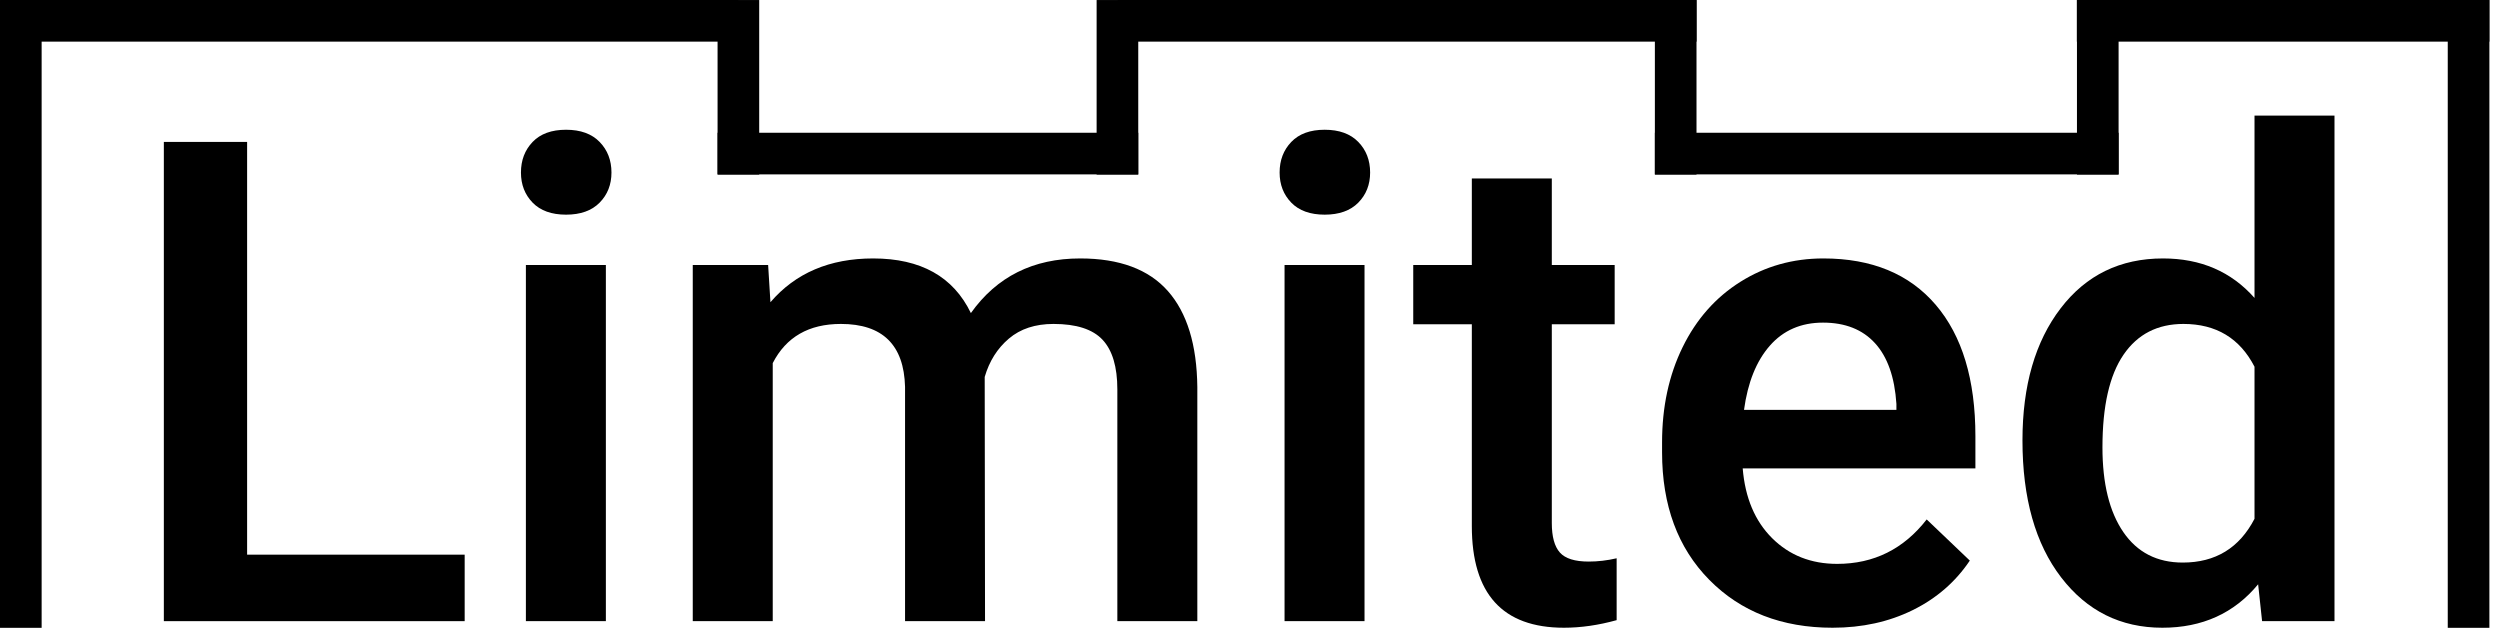
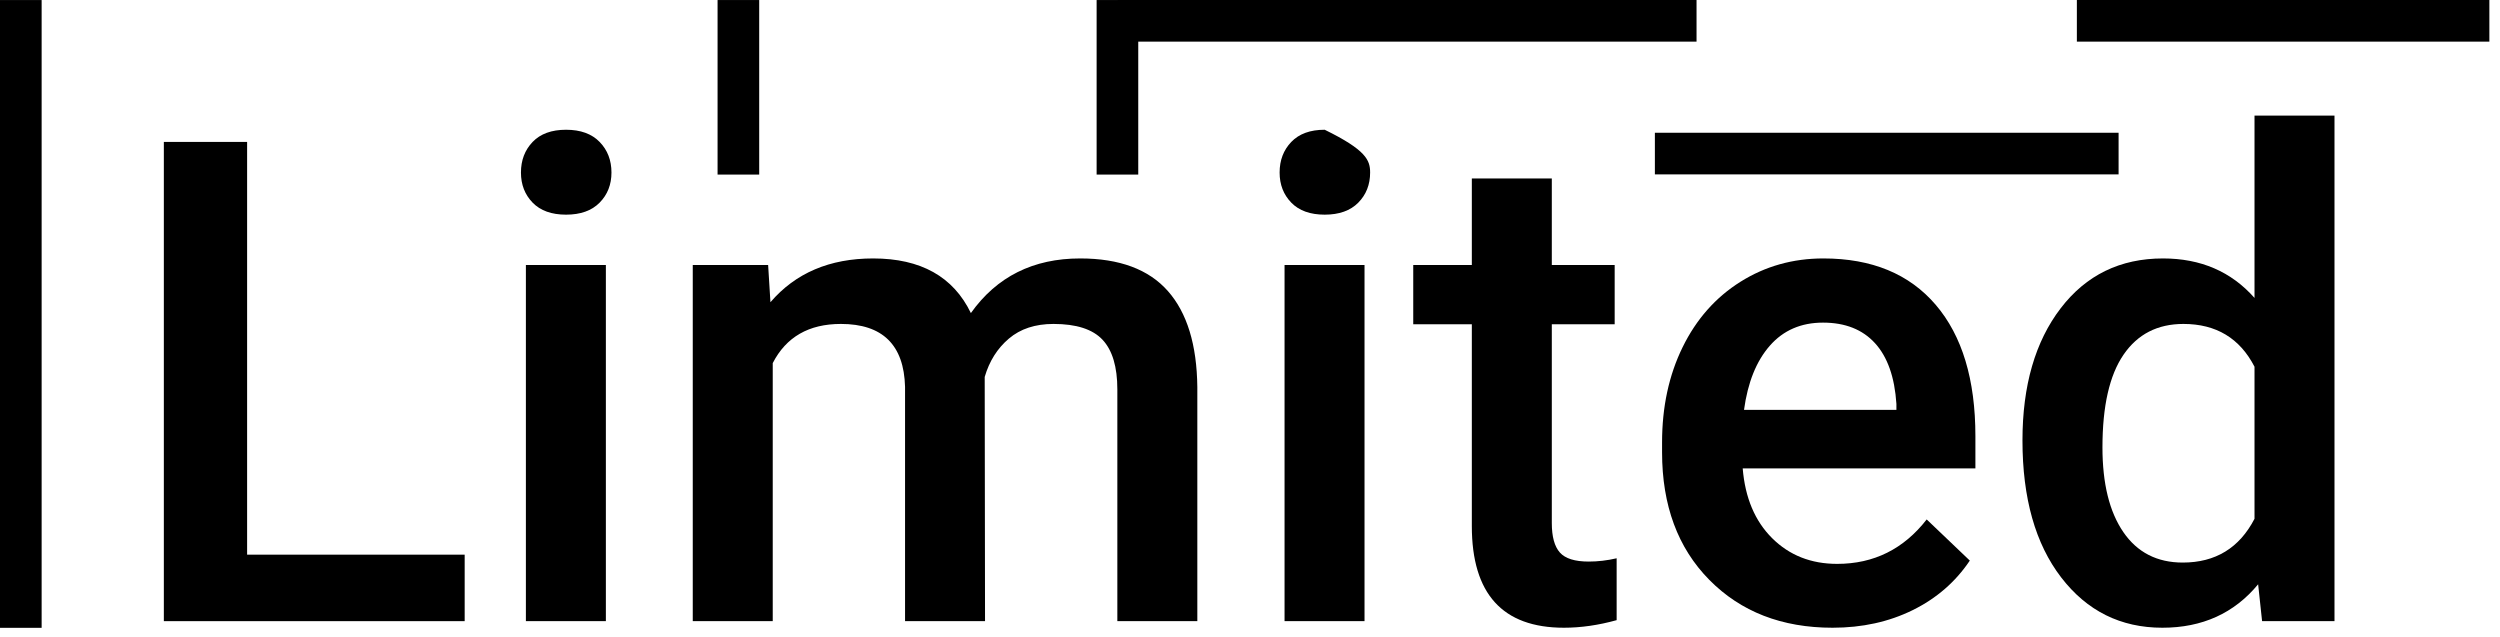
<svg xmlns="http://www.w3.org/2000/svg" width="100%" height="100%" viewBox="0 0 216 55" version="1.1" xml:space="preserve" style="fill-rule:evenodd;clip-rule:evenodd;stroke-linejoin:round;stroke-miterlimit:2;">
  <g transform="matrix(0.622,0,0,0.622,-5.396,33.547)">
    <path d="M43.001,23.112L73.221,23.112L73.221,32.348L31.434,32.348L31.434,-34.22L43.001,-34.22L43.001,23.112Z" style="fill-rule:nonzero;" />
    <path d="M92.835,32.348L81.725,32.348L81.725,-17.121L92.835,-17.121L92.835,32.348ZM81.039,-29.968C81.039,-31.675 81.58,-33.092 82.662,-34.22C83.744,-35.347 85.291,-35.911 87.303,-35.911C89.314,-35.911 90.869,-35.347 91.966,-34.22C93.063,-33.092 93.612,-31.675 93.612,-29.968C93.612,-28.291 93.063,-26.897 91.966,-25.784C90.869,-24.672 89.314,-24.116 87.303,-24.116C85.291,-24.116 83.744,-24.672 82.662,-25.784C81.58,-26.897 81.039,-28.291 81.039,-29.968Z" style="fill-rule:nonzero;" />
    <path d="M115.374,-17.121L115.694,-11.954C119.169,-16.008 123.924,-18.035 129.959,-18.035C136.573,-18.035 141.099,-15.505 143.537,-10.446C147.134,-15.505 152.193,-18.035 158.716,-18.035C164.172,-18.035 168.233,-16.526 170.9,-13.509C173.567,-10.491 174.931,-6.041 174.992,-0.159L174.992,32.348L163.882,32.348L163.882,0.161C163.882,-2.978 163.196,-5.279 161.825,-6.742C160.453,-8.205 158.183,-8.937 155.013,-8.937C152.483,-8.937 150.418,-8.259 148.818,-6.902C147.218,-5.546 146.097,-3.771 145.457,-1.576L145.503,32.348L134.393,32.348L134.393,-0.204C134.241,-6.026 131.269,-8.937 125.478,-8.937C121.028,-8.937 117.873,-7.123 116.014,-3.496L116.014,32.348L104.904,32.348L104.904,-17.121L115.374,-17.121Z" style="fill-rule:nonzero;" />
-     <path d="M198.217,32.348L187.108,32.348L187.108,-17.121L198.217,-17.121L198.217,32.348ZM186.422,-29.968C186.422,-31.675 186.963,-33.092 188.045,-34.22C189.127,-35.347 190.674,-35.911 192.685,-35.911C194.697,-35.911 196.251,-35.347 197.349,-34.22C198.446,-33.092 198.995,-31.675 198.995,-29.968C198.995,-28.291 198.446,-26.897 197.349,-25.784C196.251,-24.672 194.697,-24.116 192.685,-24.116C190.674,-24.116 189.127,-24.672 188.045,-25.784C186.963,-26.897 186.422,-28.291 186.422,-29.968Z" style="fill-rule:nonzero;" />
+     <path d="M198.217,32.348L187.108,32.348L187.108,-17.121L198.217,-17.121L198.217,32.348ZM186.422,-29.968C186.422,-31.675 186.963,-33.092 188.045,-34.22C189.127,-35.347 190.674,-35.911 192.685,-35.911C198.446,-33.092 198.995,-31.675 198.995,-29.968C198.995,-28.291 198.446,-26.897 197.349,-25.784C196.251,-24.672 194.697,-24.116 192.685,-24.116C190.674,-24.116 189.127,-24.672 188.045,-25.784C186.963,-26.897 186.422,-28.291 186.422,-29.968Z" style="fill-rule:nonzero;" />
    <path d="M224.232,-29.145L224.232,-17.121L232.964,-17.121L232.964,-8.891L224.232,-8.891L224.232,18.723C224.232,20.613 224.605,21.977 225.352,22.815C226.098,23.653 227.432,24.072 229.352,24.072C230.632,24.072 231.928,23.92 233.238,23.615L233.238,32.21C230.709,32.911 228.27,33.262 225.923,33.262C217.389,33.262 213.122,28.553 213.122,19.135L213.122,-8.891L204.984,-8.891L204.984,-17.121L213.122,-17.121L213.122,-29.145L224.232,-29.145Z" style="fill-rule:nonzero;" />
    <path d="M263.23,33.262C256.189,33.262 250.482,31.045 246.108,26.61C241.734,22.175 239.548,16.27 239.548,8.894L239.548,7.522C239.548,2.584 240.5,-1.827 242.405,-5.714C244.31,-9.6 246.985,-12.625 250.429,-14.789C253.873,-16.953 257.713,-18.035 261.95,-18.035C268.686,-18.035 273.89,-15.886 277.563,-11.589C281.236,-7.291 283.072,-1.21 283.072,6.653L283.072,11.134L250.749,11.134C251.084,15.218 252.448,18.449 254.841,20.826C257.233,23.204 260.243,24.392 263.87,24.392C268.96,24.392 273.105,22.335 276.306,18.22L282.295,23.935C280.314,26.892 277.67,29.185 274.363,30.816C271.056,32.447 267.345,33.262 263.23,33.262ZM261.904,-9.12C258.856,-9.12 256.395,-8.053 254.521,-5.919C252.646,-3.786 251.45,-0.814 250.932,2.996L272.1,2.996L272.1,2.173C271.856,-1.546 270.865,-4.357 269.128,-6.262C267.391,-8.167 264.983,-9.12 261.904,-9.12Z" style="fill-rule:nonzero;" />
    <path d="M289.61,7.248C289.61,-0.372 291.378,-6.491 294.914,-11.108C298.449,-15.726 303.189,-18.035 309.132,-18.035C314.375,-18.035 318.611,-16.206 321.842,-12.549L321.842,-37.877L332.952,-37.877L332.952,32.348L322.894,32.348L322.345,27.227C319.023,31.25 314.588,33.262 309.041,33.262C303.25,33.262 298.563,30.93 294.982,26.267C291.401,21.604 289.61,15.264 289.61,7.248ZM300.72,8.208C300.72,13.237 301.688,17.161 303.623,19.981C305.558,22.8 308.309,24.21 311.875,24.21C316.417,24.21 319.739,22.183 321.842,18.129L321.842,-2.993C319.8,-6.956 316.508,-8.937 311.967,-8.937C308.37,-8.937 305.597,-7.512 303.646,-4.662C301.695,-1.812 300.72,2.478 300.72,8.208Z" style="fill-rule:nonzero;" />
  </g>
  <g id="line" transform="matrix(1,0,0,1,-8.534,-7.01)">
    <g transform="matrix(1,0,0,1.079,0,-4.818)">
      <rect x="8.534" y="10.965" width="3.597" height="50.269" />
    </g>
    <g transform="matrix(1,0,0,1.079,211.486,-4.818)">
-       <rect x="8.534" y="10.965" width="3.597" height="50.269" />
-     </g>
+       </g>
    <g transform="matrix(1,0,0,0.3,61.998,3.723)">
      <rect x="8.534" y="10.965" width="3.597" height="50.269" />
    </g>
    <g transform="matrix(1,0,0,0.3,94.748,3.723)">
      <rect x="8.534" y="10.965" width="3.597" height="50.269" />
    </g>
    <g transform="matrix(1,0,0,0.3,142.981,3.723)">
-       <rect x="8.534" y="10.965" width="3.597" height="50.269" />
-     </g>
+       </g>
    <g transform="matrix(1,0,0,0.3,179.449,3.723)">
-       <rect x="8.534" y="10.965" width="3.597" height="50.269" />
-     </g>
+       </g>
    <g transform="matrix(6.12323e-17,1,-1.269,7.77095e-17,86.246,-1.524)">
-       <rect x="8.534" y="10.965" width="3.597" height="50.269" />
-     </g>
+       </g>
    <g transform="matrix(6.12323e-17,1,-0.995,6.09433e-17,166.025,-1.524)">
      <rect x="8.534" y="10.965" width="3.597" height="50.269" />
    </g>
    <g transform="matrix(6.12323e-17,1,-0.709,4.34062e-17,231.39,-1.524)">
      <rect x="8.534" y="10.965" width="3.597" height="50.269" />
    </g>
    <g transform="matrix(6.12323e-17,1,-0.723,4.42733e-17,114.807,9.946)">
-       <rect x="8.534" y="10.965" width="3.597" height="50.269" />
-     </g>
+       </g>
    <g transform="matrix(6.12323e-17,1,-0.797,4.88022e-17,200.319,9.946)">
      <rect x="8.534" y="10.965" width="3.597" height="50.269" />
    </g>
  </g>
</svg>